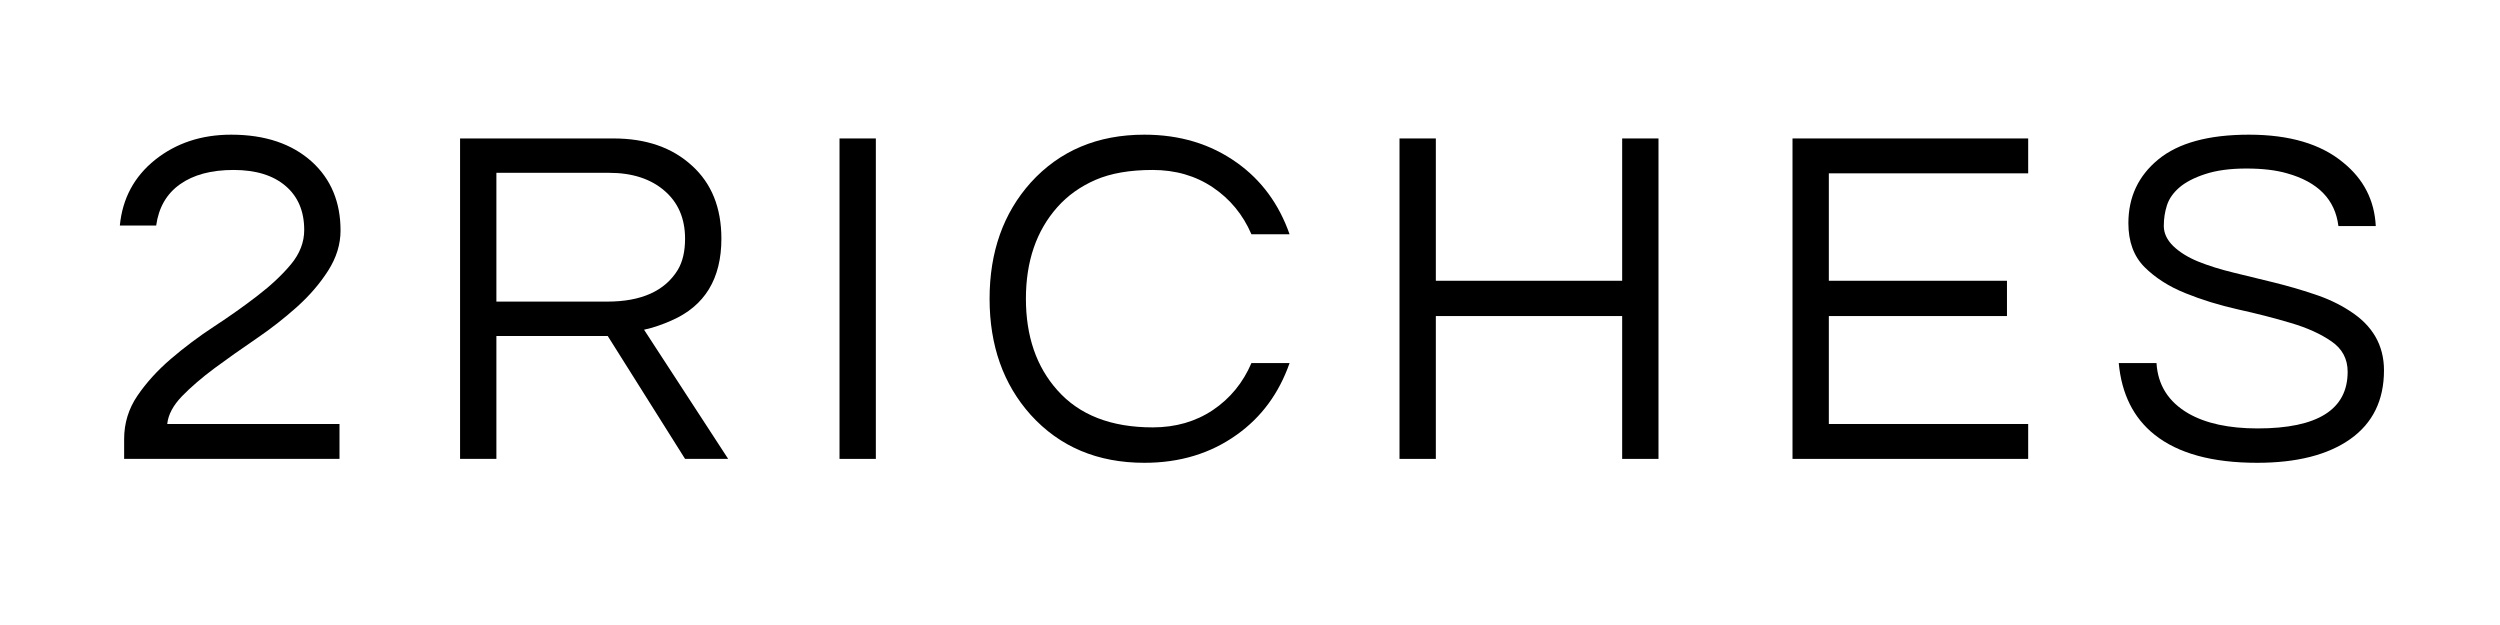
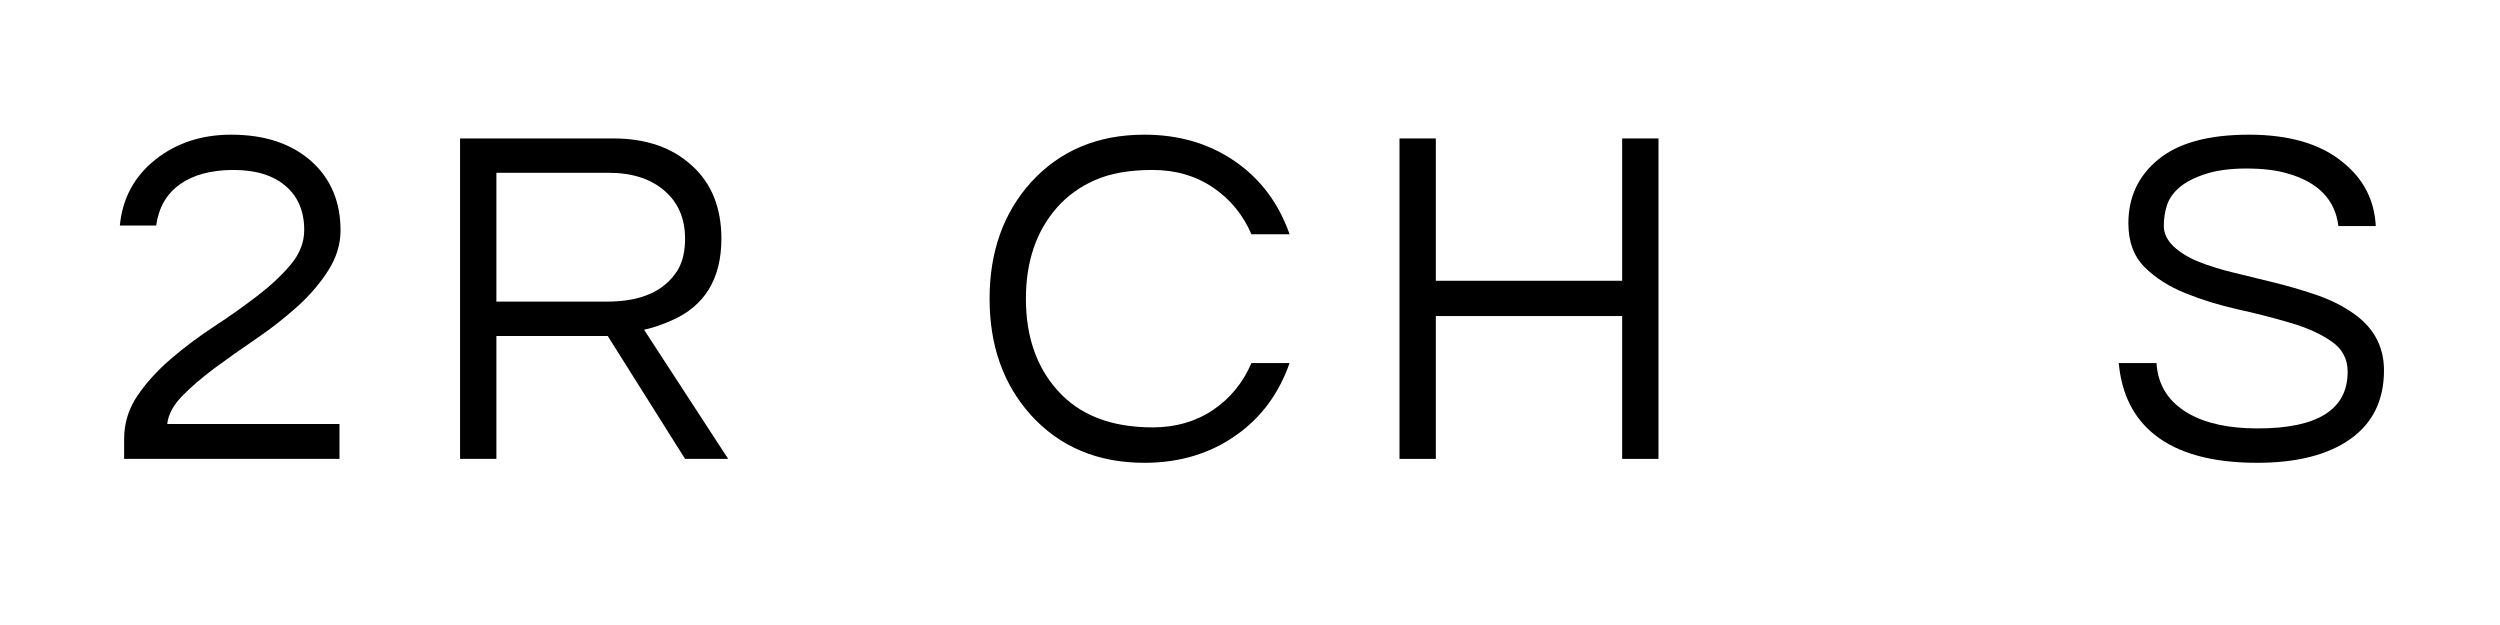
<svg xmlns="http://www.w3.org/2000/svg" version="1.0" preserveAspectRatio="xMidYMid meet" height="100" viewBox="0 0 300 75" zoomAndPan="magnify" width="400">
  <defs>
    <g />
  </defs>
  <g fill-opacity="1" fill="#000000">
    <g transform="translate(11.881, 55.067)">
      <g>
        <path d="M 28.984 -27.406 C 28.984 -25.75 28.488 -24.145 27.5 -22.594 C 26.508 -21.039 25.258 -19.586 23.75 -18.234 C 22.238 -16.879 20.602 -15.602 18.844 -14.406 C 17.082 -13.207 15.426 -12.035 13.875 -10.891 C 12.332 -9.742 11.023 -8.617 9.953 -7.516 C 8.891 -6.41 8.301 -5.301 8.188 -4.188 L 28.859 -4.188 L 28.859 0 L 3.016 0 L 3.016 -2.375 C 3.016 -4.281 3.547 -6.016 4.609 -7.578 C 5.68 -9.148 7.02 -10.625 8.625 -12 C 10.227 -13.375 11.957 -14.672 13.812 -15.891 C 15.676 -17.109 17.41 -18.336 19.016 -19.578 C 20.629 -20.816 21.969 -22.07 23.031 -23.344 C 24.094 -24.625 24.625 -26 24.625 -27.469 C 24.625 -29.719 23.879 -31.477 22.391 -32.75 C 20.898 -34.031 18.816 -34.672 16.141 -34.672 C 13.473 -34.672 11.332 -34.098 9.719 -32.953 C 8.113 -31.816 7.16 -30.164 6.859 -28 L 2.5 -28 C 2.812 -31.25 4.223 -33.879 6.734 -35.891 C 9.254 -37.898 12.297 -38.906 15.859 -38.906 C 19.922 -38.906 23.148 -37.82 25.547 -35.656 C 27.836 -33.57 28.984 -30.82 28.984 -27.406 Z M 28.984 -27.406" />
      </g>
    </g>
  </g>
  <g fill-opacity="1" fill="#000000">
    <g transform="translate(50.505, 55.067)">
      <g>
        <path d="M 9.062 0 L 4.703 0 L 4.703 -38.453 L 23.109 -38.453 C 27.023 -38.453 30.164 -37.363 32.531 -35.188 C 34.883 -33.062 36.062 -30.141 36.062 -26.422 C 36.062 -21.617 34.066 -18.348 30.078 -16.609 C 28.961 -16.109 27.863 -15.738 26.781 -15.5 L 36.875 0 L 31.703 0 L 22.422 -14.75 L 9.062 -14.75 Z M 9.062 -18.875 L 22.359 -18.875 C 26.461 -18.875 29.289 -20.148 30.844 -22.703 C 31.414 -23.672 31.703 -24.91 31.703 -26.422 C 31.703 -28.859 30.867 -30.785 29.203 -32.203 C 27.547 -33.617 25.344 -34.328 22.594 -34.328 L 9.062 -34.328 Z M 9.062 -18.875" />
      </g>
    </g>
  </g>
  <g fill-opacity="1" fill="#000000">
    <g transform="translate(96.039, 55.067)">
      <g>
-         <path d="M 9.062 0 L 4.703 0 L 4.703 -38.453 L 9.062 -38.453 Z M 9.062 0" />
-       </g>
+         </g>
    </g>
  </g>
  <g fill-opacity="1" fill="#000000">
    <g transform="translate(116.484, 55.067)">
      <g>
        <path d="M 21.844 -3.781 C 24.582 -3.781 26.988 -4.473 29.062 -5.859 C 31.133 -7.254 32.676 -9.133 33.688 -11.5 L 38.266 -11.5 C 36.992 -7.863 34.883 -5 31.938 -2.906 C 28.801 -0.656 25.102 0.469 20.844 0.469 C 15.227 0.469 10.68 -1.445 7.203 -5.281 C 3.91 -8.957 2.266 -13.602 2.266 -19.219 C 2.266 -24.832 3.91 -29.477 7.203 -33.156 C 10.68 -36.988 15.227 -38.906 20.844 -38.906 C 25.102 -38.906 28.801 -37.785 31.938 -35.547 C 34.883 -33.453 36.992 -30.586 38.266 -26.953 L 33.688 -26.953 C 32.676 -29.305 31.133 -31.18 29.062 -32.578 C 26.988 -33.973 24.578 -34.672 21.828 -34.672 C 19.086 -34.672 16.805 -34.273 14.984 -33.484 C 13.16 -32.691 11.629 -31.598 10.391 -30.203 C 7.879 -27.367 6.625 -23.707 6.625 -19.219 C 6.625 -14.727 7.879 -11.07 10.391 -8.25 C 13.023 -5.27 16.844 -3.781 21.844 -3.781 Z M 21.844 -3.781" />
      </g>
    </g>
  </g>
  <g fill-opacity="1" fill="#000000">
    <g transform="translate(163.238, 55.067)">
      <g>
        <path d="M 35.781 -38.453 L 35.781 0 L 31.422 0 L 31.422 -17.141 L 9.062 -17.141 L 9.062 0 L 4.703 0 L 4.703 -38.453 L 9.062 -38.453 L 9.062 -21.375 L 31.422 -21.375 L 31.422 -38.453 Z M 35.781 -38.453" />
      </g>
    </g>
  </g>
  <g fill-opacity="1" fill="#000000">
    <g transform="translate(210.398, 55.067)">
      <g>
-         <path d="M 9.062 -34.266 L 9.062 -21.375 L 30.438 -21.375 L 30.438 -17.141 L 9.062 -17.141 L 9.062 -4.188 L 32.984 -4.188 L 32.984 0 L 4.703 0 L 4.703 -38.453 L 32.984 -38.453 L 32.984 -34.266 Z M 9.062 -34.266" />
-       </g>
+         </g>
    </g>
  </g>
  <g fill-opacity="1" fill="#000000">
    <g transform="translate(252.39, 55.067)">
      <g>
        <path d="M 9.109 -32.547 C 8.379 -31.91 7.891 -31.203 7.641 -30.422 C 7.391 -29.648 7.266 -28.828 7.266 -27.953 C 7.266 -27.086 7.641 -26.285 8.391 -25.547 C 9.148 -24.816 10.145 -24.195 11.375 -23.688 C 12.613 -23.188 14.023 -22.742 15.609 -22.359 C 17.203 -21.973 18.82 -21.578 20.469 -21.172 C 22.113 -20.766 23.727 -20.297 25.312 -19.766 C 26.906 -19.242 28.32 -18.578 29.562 -17.766 C 32.312 -16.023 33.688 -13.645 33.688 -10.625 C 33.688 -7.031 32.336 -4.281 29.641 -2.375 C 26.953 -0.477 23.227 0.469 18.469 0.469 C 13.082 0.469 8.977 -0.656 6.156 -2.906 C 3.633 -4.914 2.203 -7.781 1.859 -11.5 L 6.391 -11.5 C 6.547 -8.863 7.82 -6.848 10.219 -5.453 C 12.312 -4.254 15.082 -3.656 18.531 -3.656 C 25.727 -3.656 29.328 -5.922 29.328 -10.453 C 29.328 -12.004 28.676 -13.223 27.375 -14.109 C 26.082 -15.004 24.457 -15.738 22.5 -16.312 C 20.551 -16.895 18.441 -17.438 16.172 -17.938 C 13.91 -18.445 11.801 -19.098 9.844 -19.891 C 7.883 -20.68 6.254 -21.723 4.953 -23.016 C 3.66 -24.316 3.016 -26.07 3.016 -28.281 C 3.016 -31.414 4.211 -33.969 6.609 -35.938 C 9.016 -37.914 12.641 -38.906 17.484 -38.906 C 22.359 -38.906 26.133 -37.785 28.812 -35.547 C 31.25 -33.566 32.547 -31.031 32.703 -27.938 L 28.219 -27.938 C 27.832 -31.113 25.781 -33.223 22.062 -34.266 C 20.75 -34.648 19.113 -34.844 17.156 -34.844 C 15.207 -34.844 13.562 -34.617 12.219 -34.172 C 10.883 -33.734 9.848 -33.191 9.109 -32.547 Z M 9.109 -32.547" />
      </g>
    </g>
  </g>
</svg>